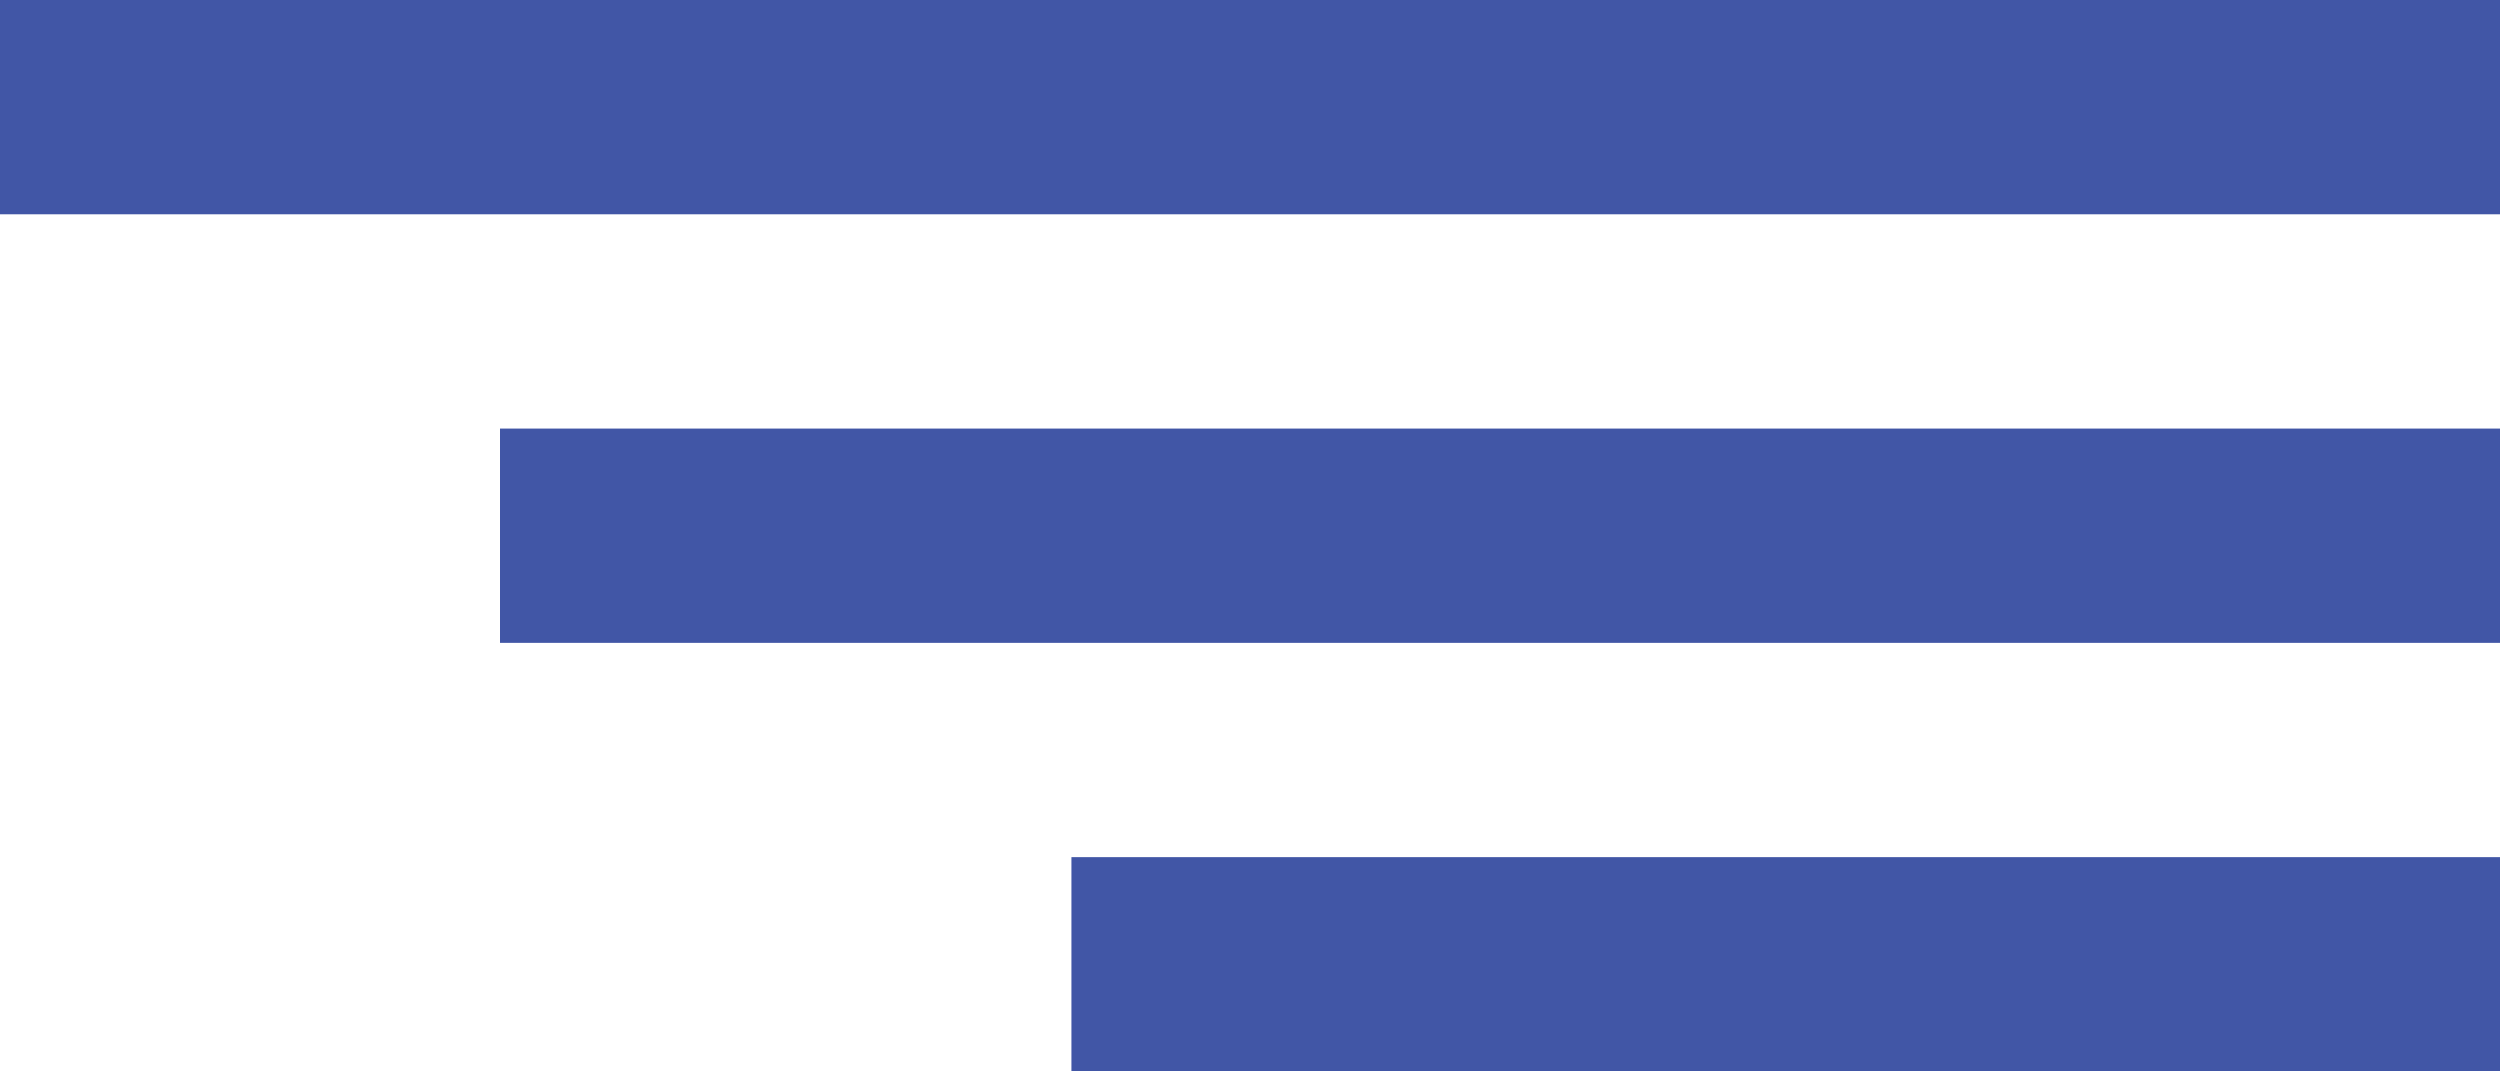
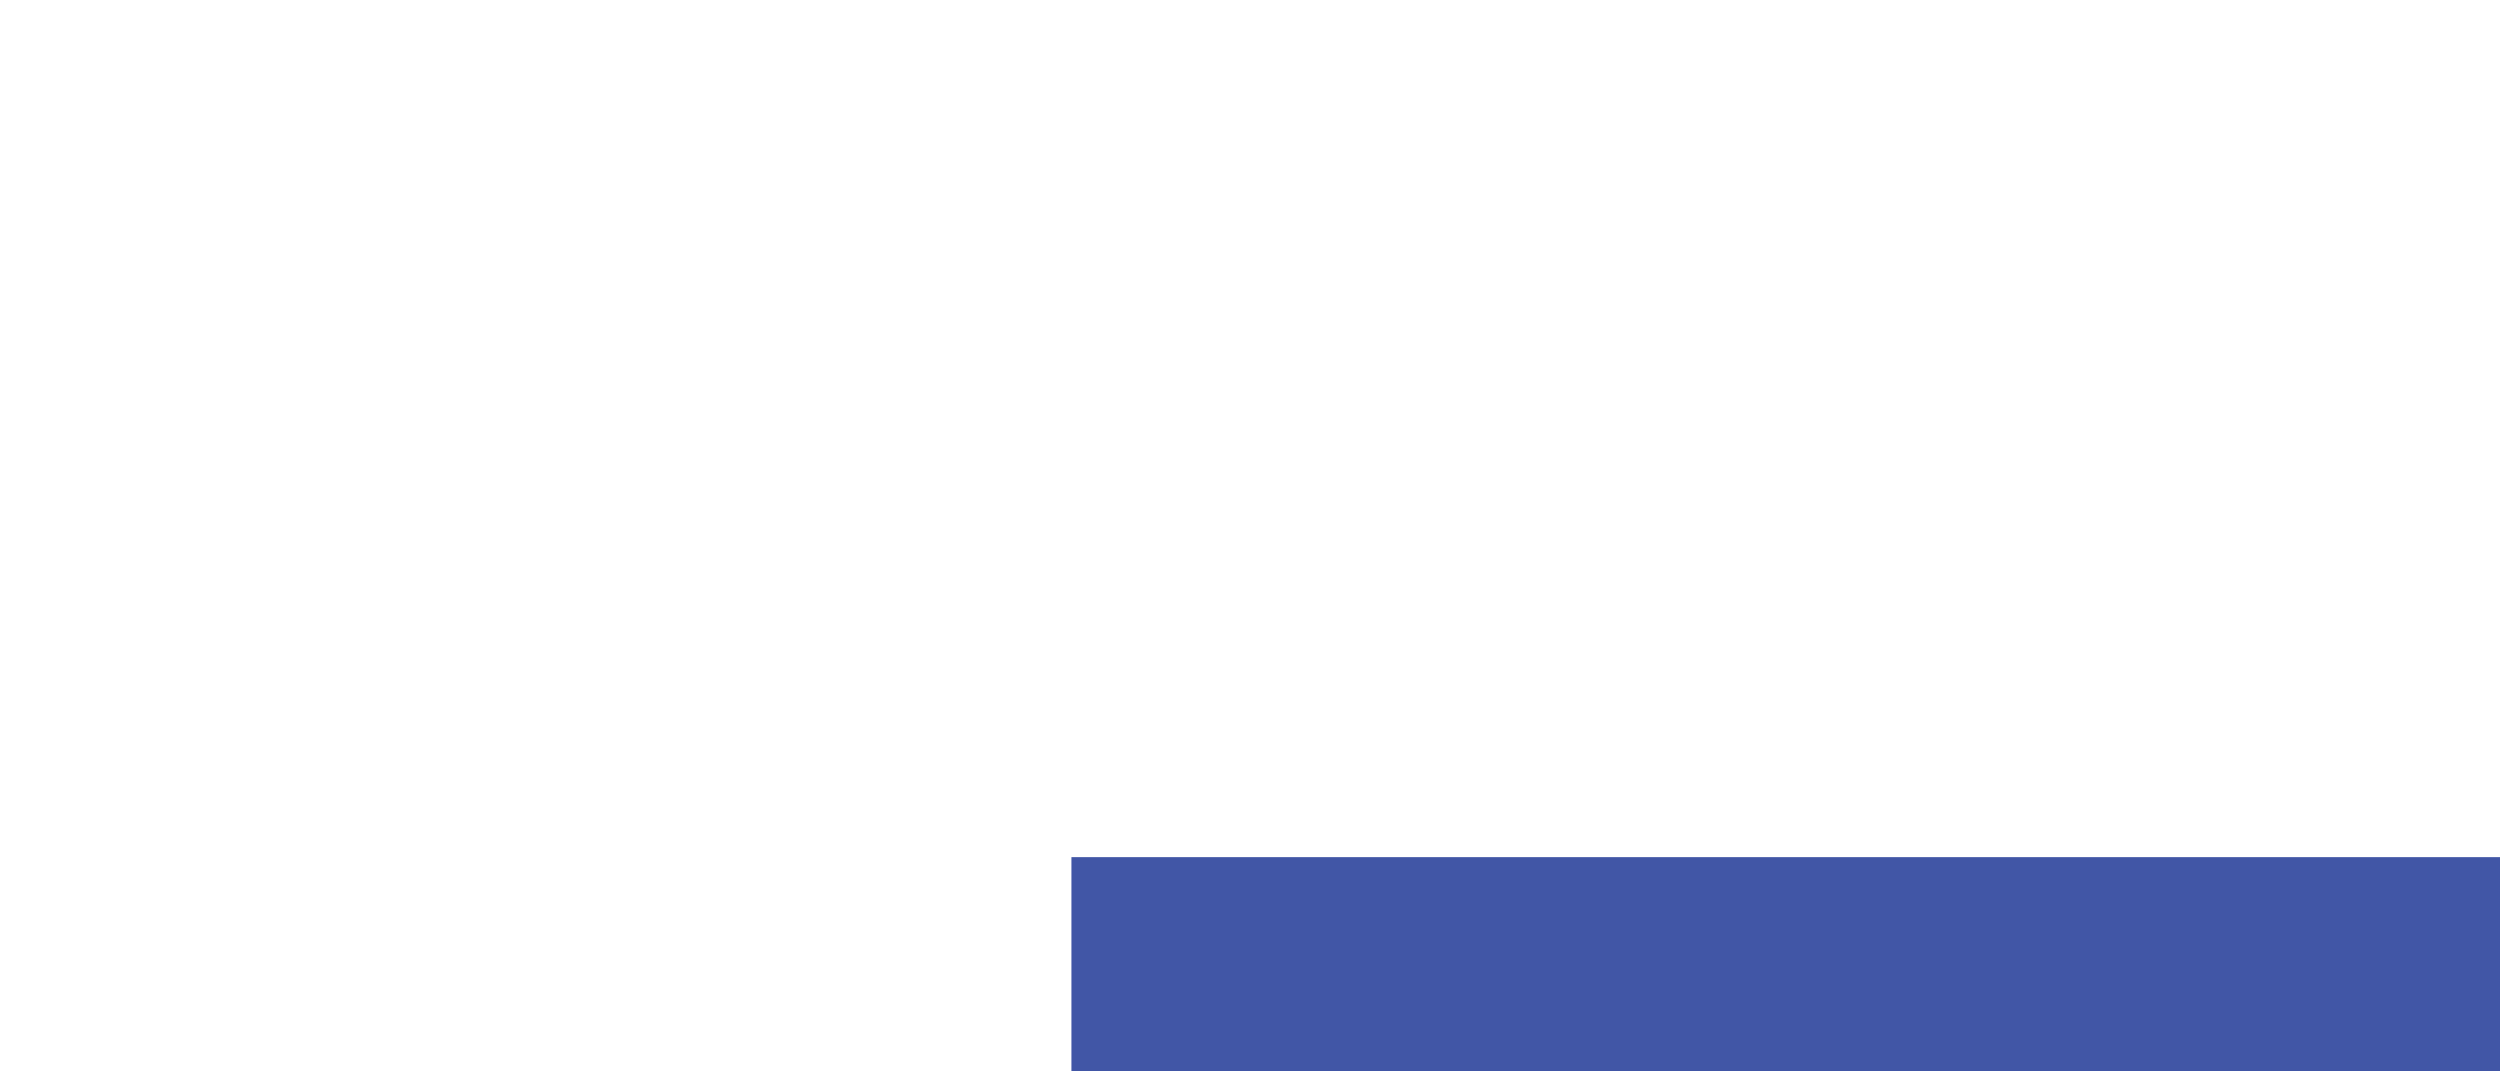
<svg xmlns="http://www.w3.org/2000/svg" width="35" height="15" viewBox="0 0 35 15" fill="none">
-   <line x1="1.31134e-07" y1="1.5" x2="35" y2="1.5" stroke="#4156A6" stroke-width="3" />
-   <line x1="7" y1="7.5" x2="35" y2="7.5" stroke="#4156A6" stroke-width="3" />
  <line x1="15" y1="13.5" x2="35" y2="13.5" stroke="#4156A6" stroke-width="3" />
</svg>